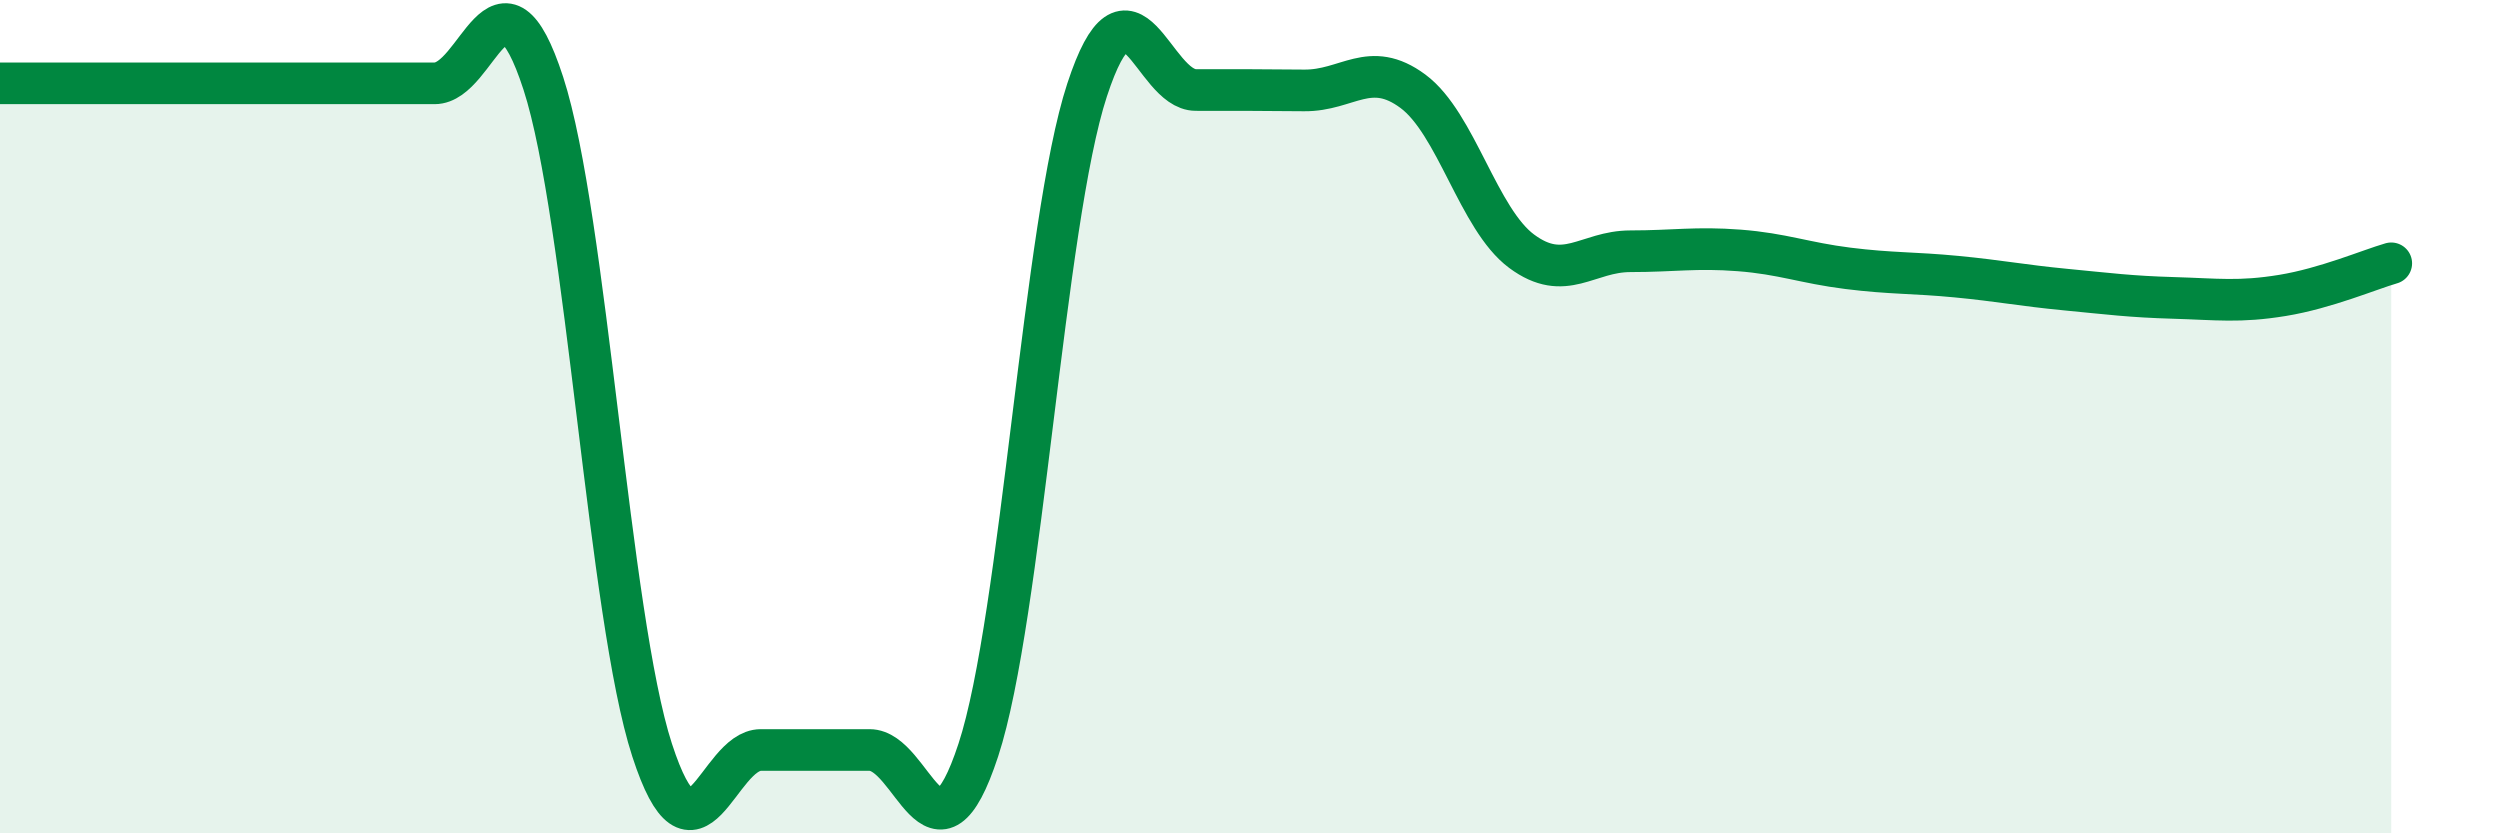
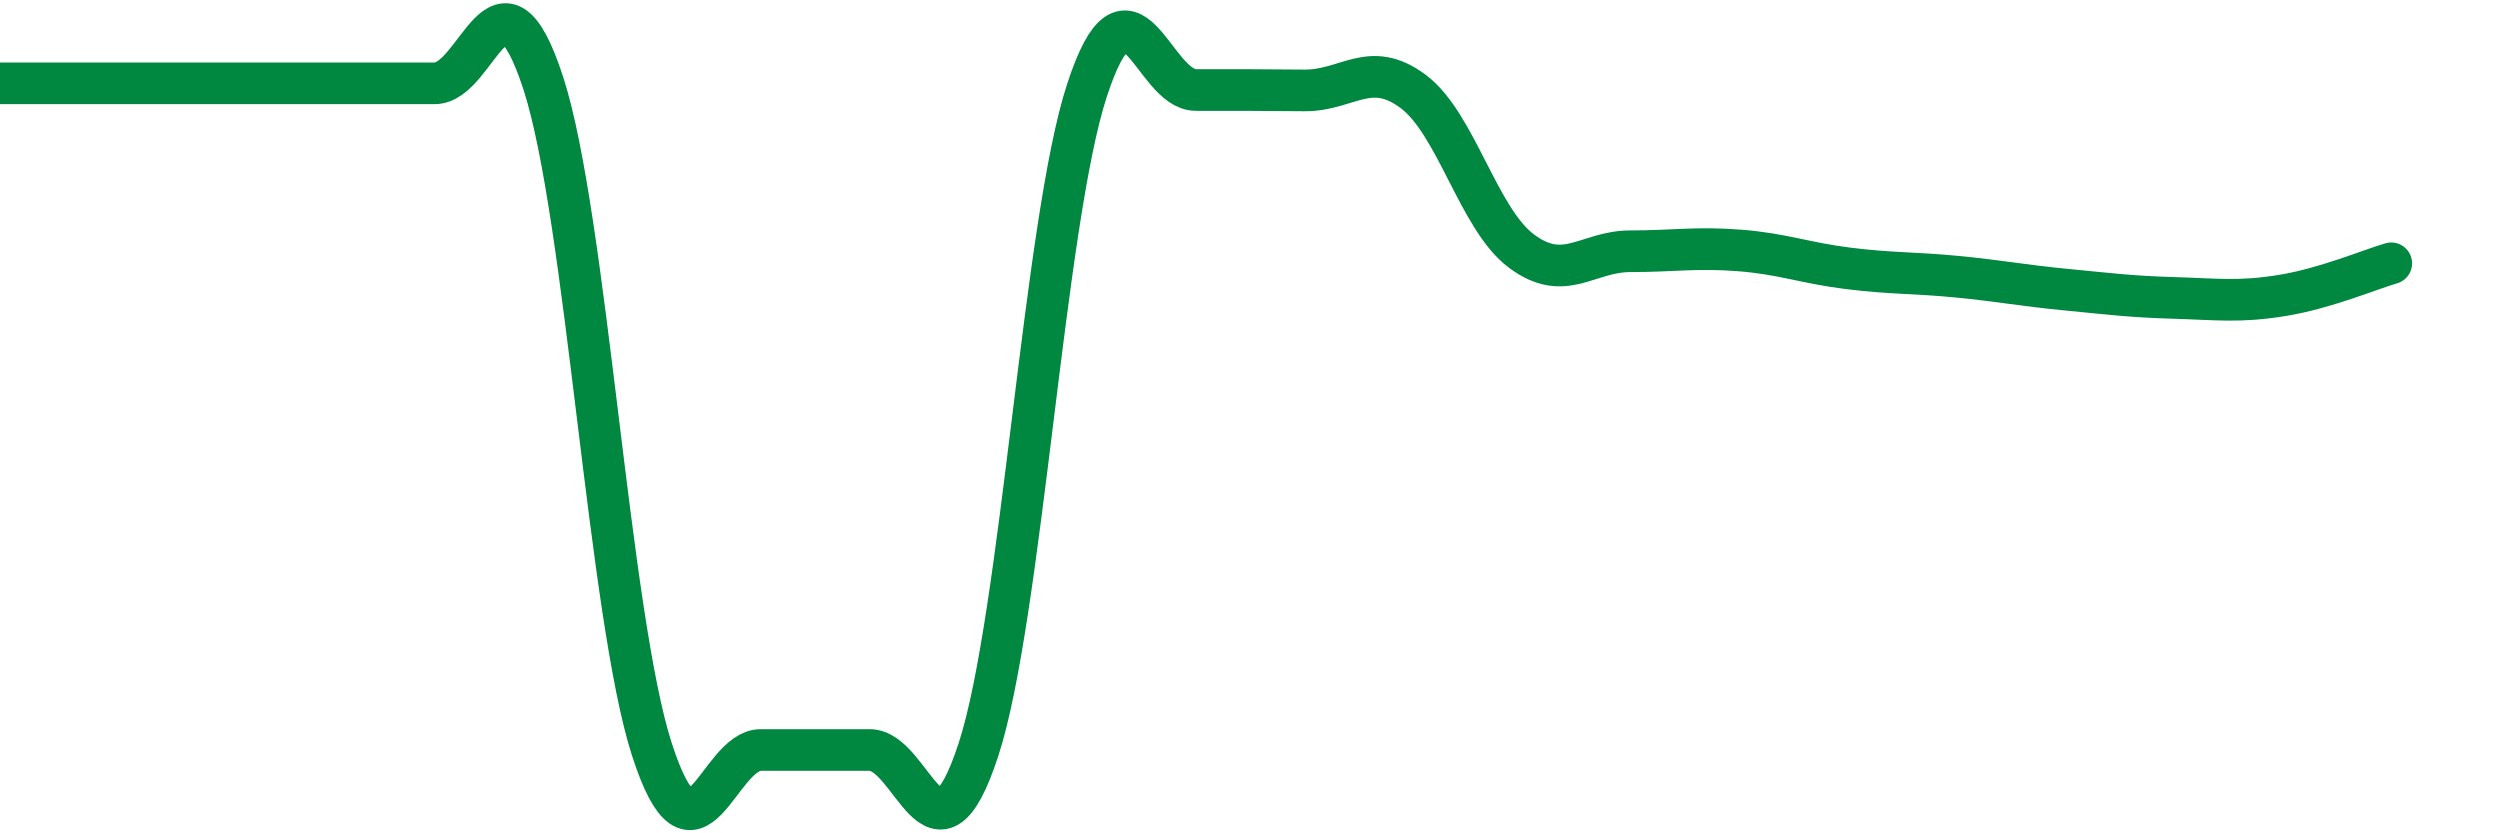
<svg xmlns="http://www.w3.org/2000/svg" width="60" height="20" viewBox="0 0 60 20">
-   <path d="M 0,2 C 0.52,2 1.57,2 2.61,2 C 3.65,2 4.18,2 5.22,2 C 6.26,2 6.79,2 7.83,2 C 8.87,2 9.39,2 10.43,2 C 11.47,2 12,-1.2 13.04,2 C 14.08,5.2 14.61,14.8 15.65,18 C 16.69,21.2 17.22,18 18.26,18 C 19.3,18 19.83,18 20.87,18 C 21.91,18 22.44,21.17 23.48,18 C 24.52,14.83 25.05,5.33 26.09,2.16 C 27.13,-1.01 27.66,2.16 28.7,2.16 C 29.74,2.16 30.26,2.16 31.3,2.17 C 32.34,2.18 32.87,1.42 33.91,2.19 C 34.95,2.96 35.48,5.26 36.52,6.03 C 37.56,6.8 38.09,6.03 39.13,6.03 C 40.17,6.03 40.7,5.93 41.74,6.01 C 42.78,6.09 43.31,6.31 44.35,6.44 C 45.39,6.57 45.92,6.54 46.96,6.64 C 48,6.74 48.53,6.85 49.57,6.95 C 50.61,7.05 51.13,7.12 52.17,7.15 C 53.21,7.18 53.74,7.26 54.78,7.09 C 55.82,6.92 56.87,6.47 57.39,6.32L57.39 20L0 20Z" fill="#008740" opacity="0.1" stroke-linecap="round" stroke-linejoin="round" />
  <path d="M 0,2 C 0.52,2 1.57,2 2.61,2 C 3.65,2 4.18,2 5.22,2 C 6.26,2 6.79,2 7.83,2 C 8.87,2 9.39,2 10.43,2 C 11.47,2 12,-1.2 13.04,2 C 14.08,5.2 14.61,14.8 15.65,18 C 16.69,21.2 17.22,18 18.26,18 C 19.3,18 19.83,18 20.87,18 C 21.91,18 22.44,21.17 23.48,18 C 24.52,14.83 25.05,5.33 26.09,2.16 C 27.13,-1.01 27.66,2.16 28.7,2.16 C 29.74,2.16 30.26,2.16 31.3,2.17 C 32.34,2.18 32.87,1.42 33.91,2.19 C 34.95,2.96 35.48,5.26 36.52,6.03 C 37.56,6.8 38.09,6.03 39.13,6.03 C 40.17,6.03 40.7,5.93 41.74,6.01 C 42.78,6.09 43.31,6.31 44.35,6.44 C 45.39,6.57 45.92,6.54 46.96,6.64 C 48,6.74 48.53,6.85 49.57,6.95 C 50.61,7.05 51.13,7.12 52.17,7.15 C 53.21,7.18 53.74,7.26 54.78,7.09 C 55.82,6.92 56.87,6.47 57.39,6.32" stroke="#008740" stroke-width="1" fill="none" stroke-linecap="round" stroke-linejoin="round" />
</svg>